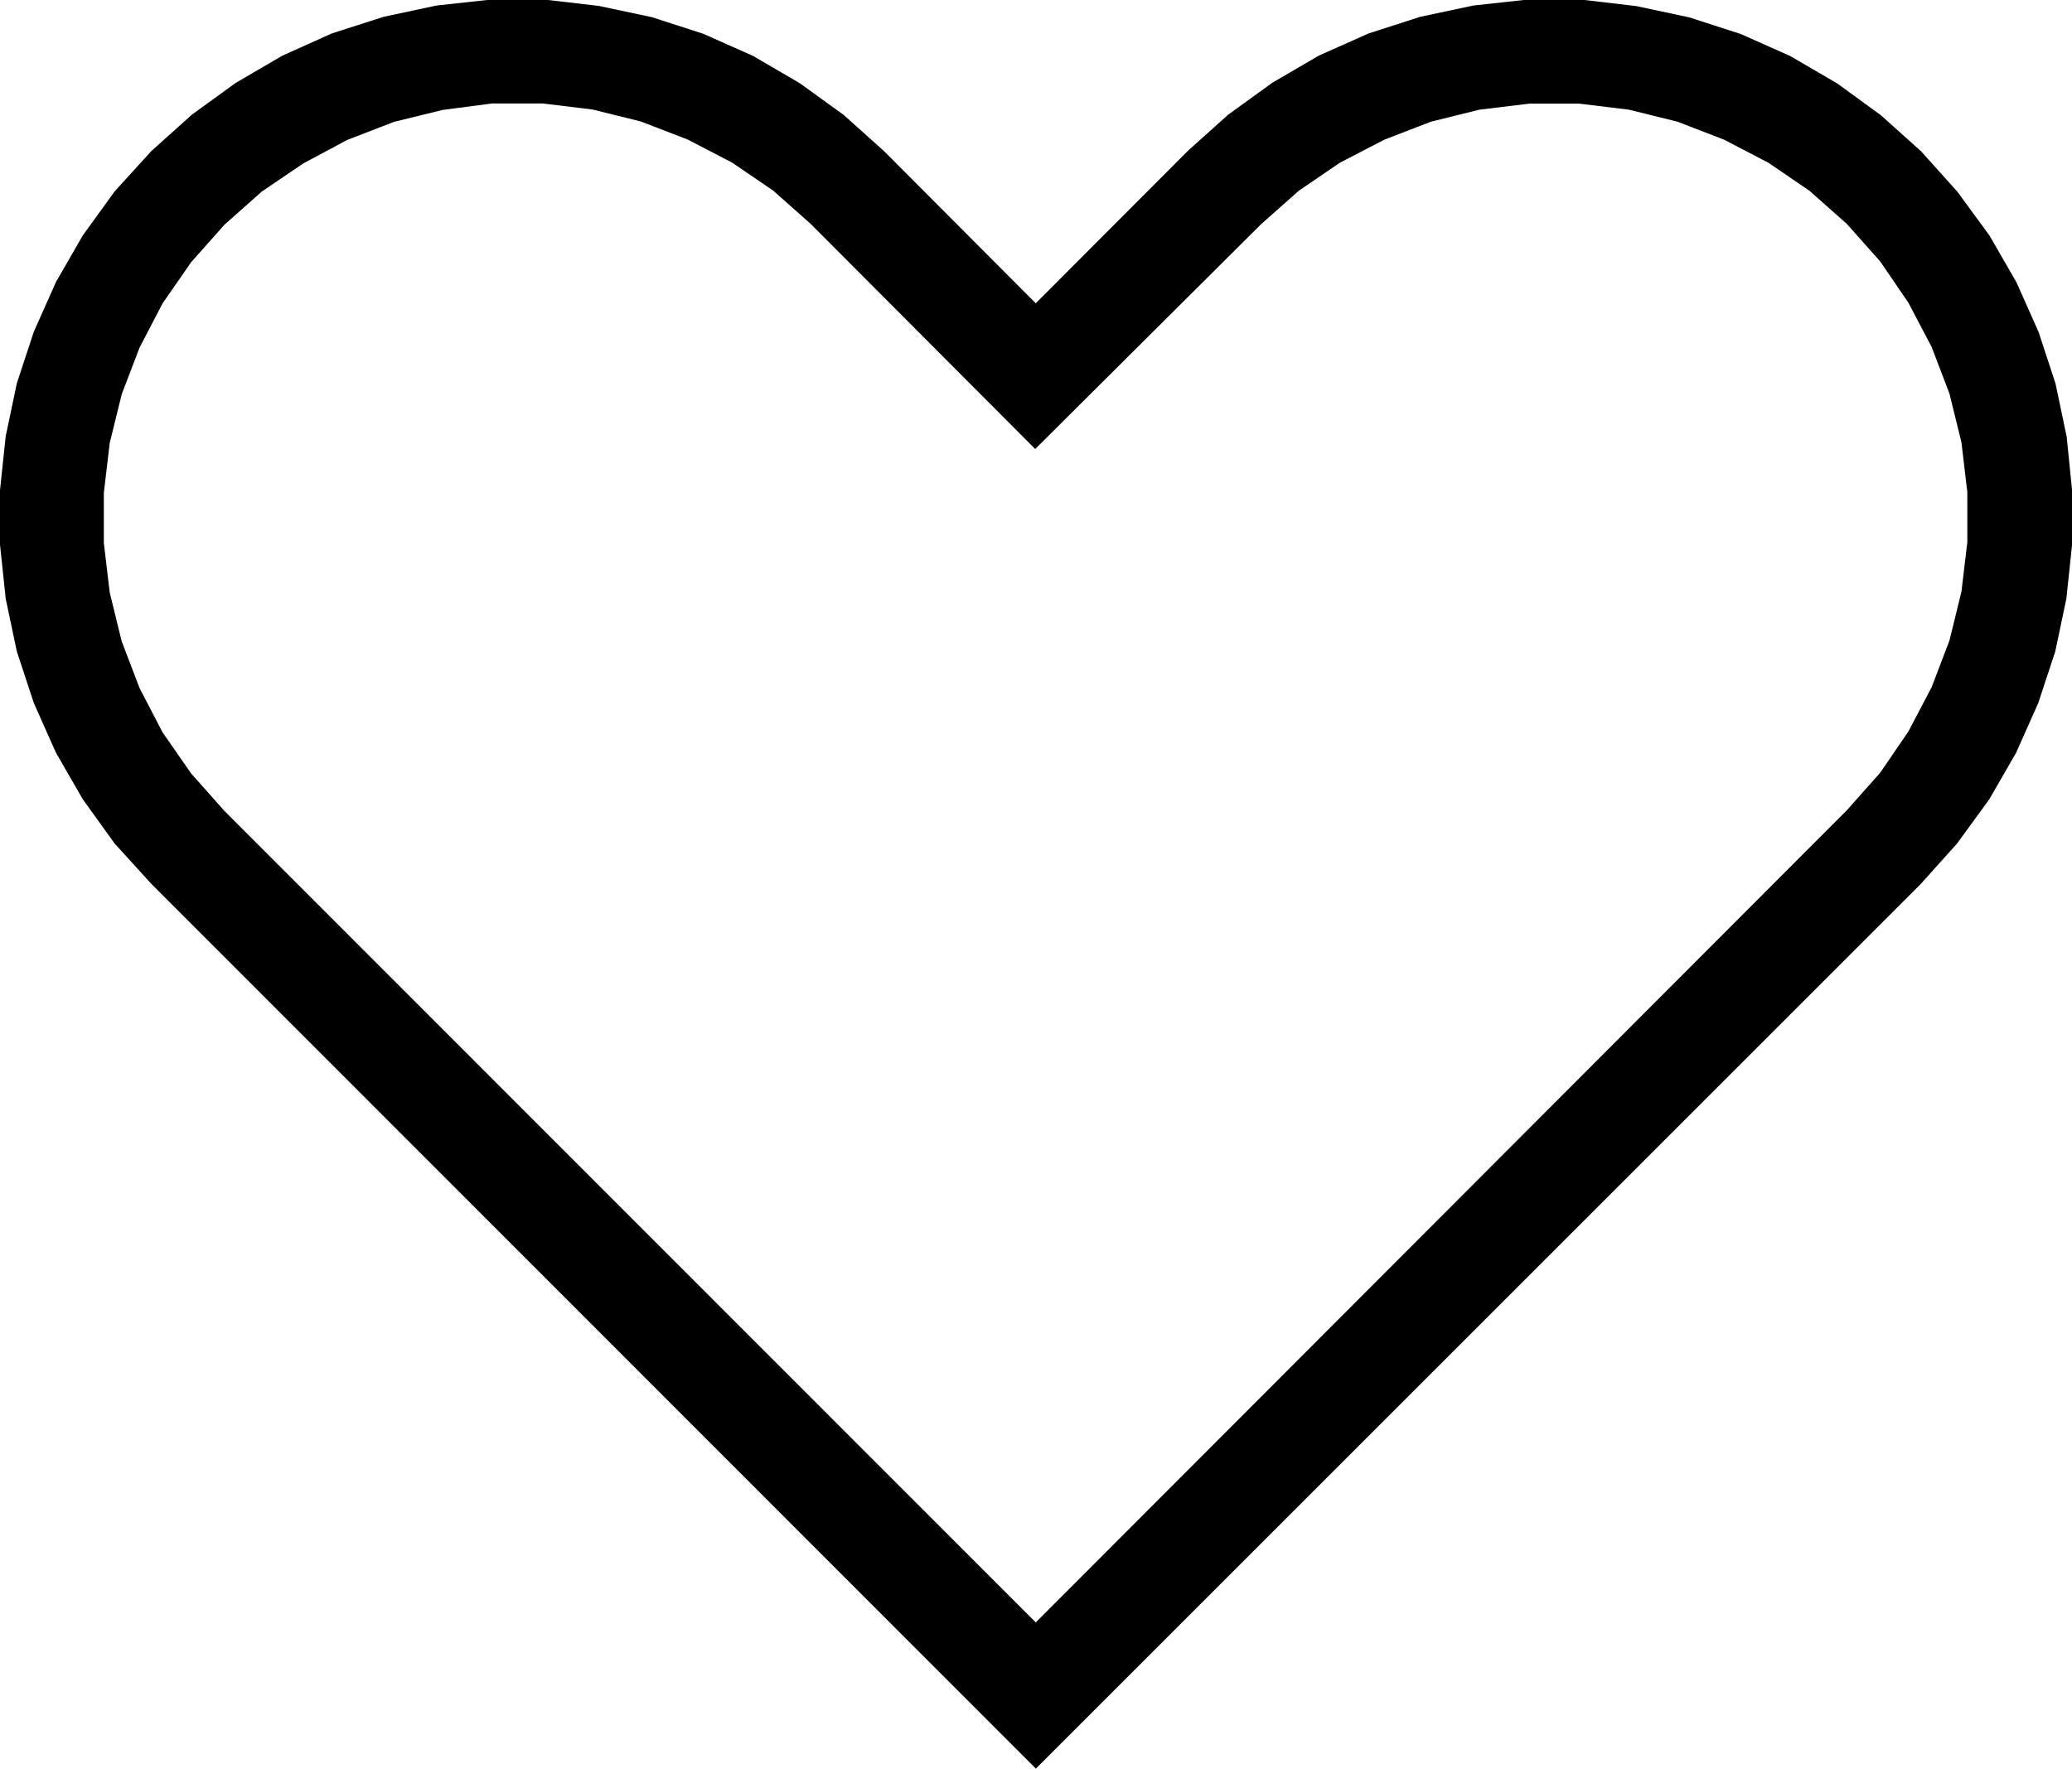
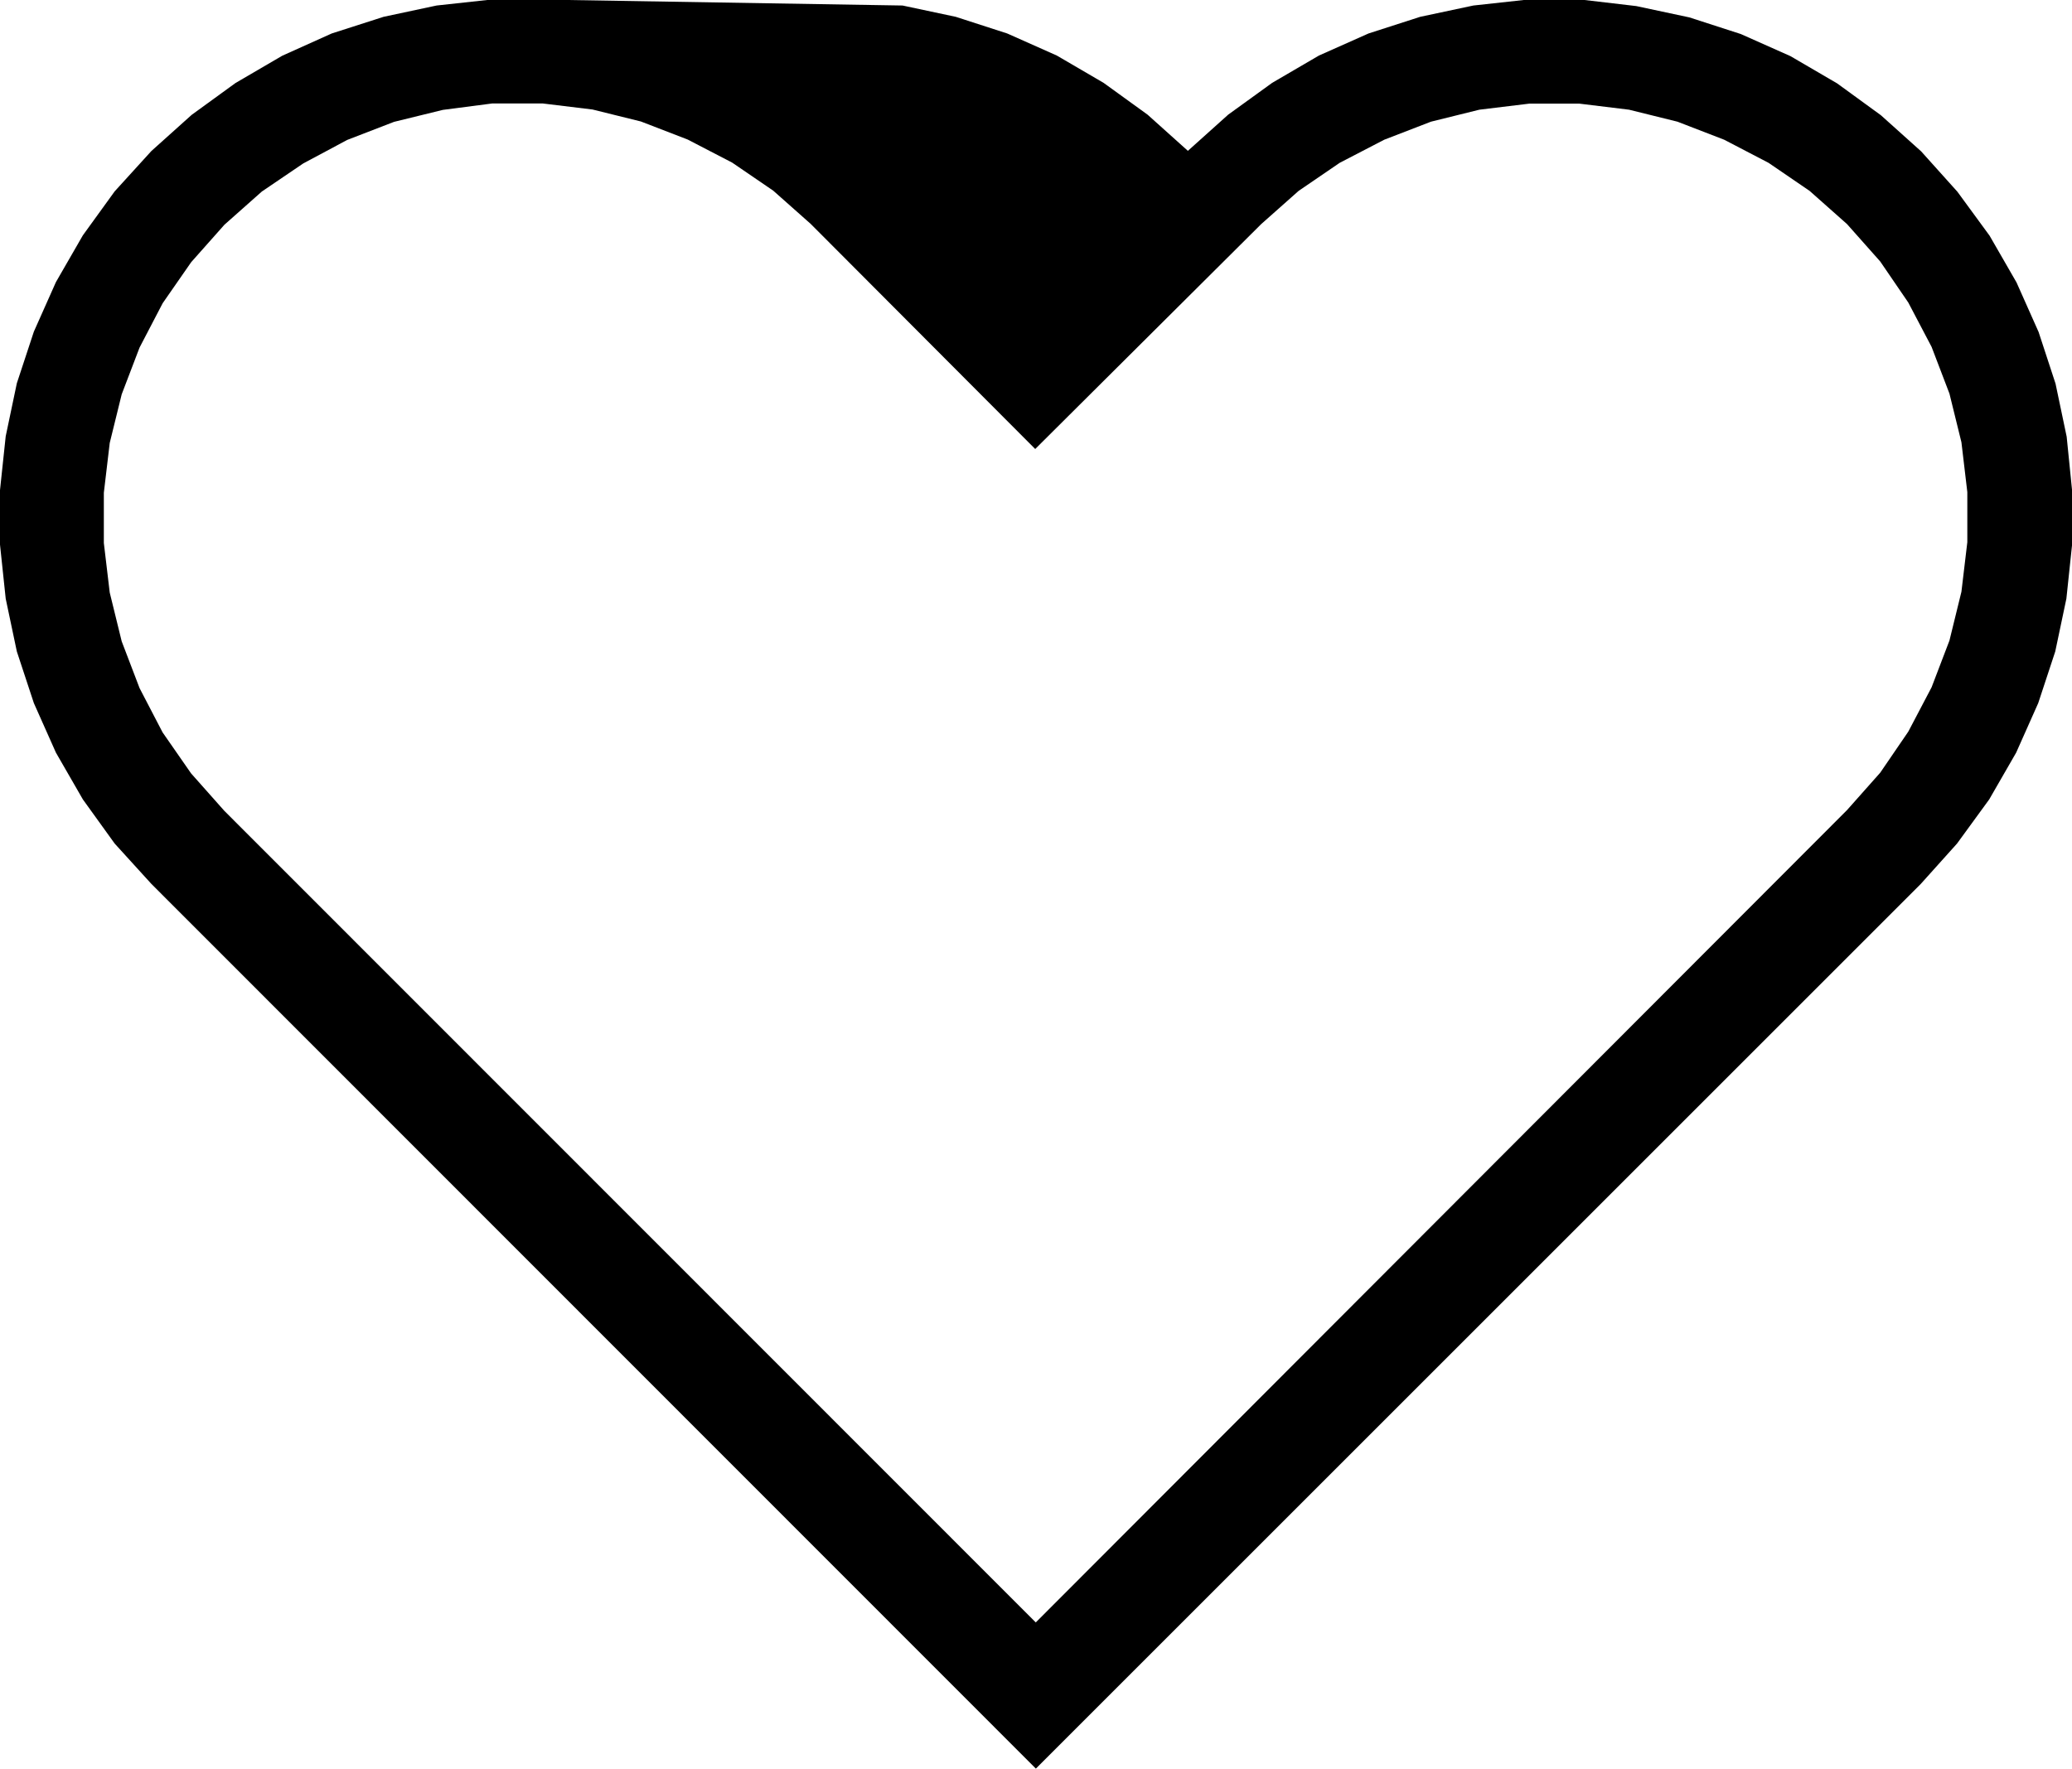
<svg xmlns="http://www.w3.org/2000/svg" width="22.149" height="18.915" viewBox="0 0 22.149 18.915">
  <g id="icon-favorite-header" transform="translate(0 0)">
    <g id="layer1" transform="translate(0 0)">
-       <path id="Path_235" data-name="Path 235" d="M5.253,2l-.578.063-.567.121-.554.178L3.025,2.6l-.5.292-.468.34-.431.387-.392.431-.34.47-.288.5-.236.53-.182.552-.119.567-.061.576v.582l.061.578.119.565.182.552.236.53.288.5.34.472.392.431,9.455,9.46,9.46-9.46.387-.431.344-.472.288-.5.236-.53.182-.552.119-.565.061-.578V7.249L22.1,6.673l-.119-.567L21.8,5.554l-.236-.53-.288-.5-.344-.47-.387-.431-.431-.387-.467-.34-.5-.292-.53-.236-.55-.178-.567-.121L16.912,2h-.578l-.576.063-.569.121-.552.178-.53.236-.5.292-.47.34-.431.387L11.08,5.247,9.459,3.621l-.431-.387-.47-.34-.5-.292-.53-.236-.55-.178-.569-.121L5.831,2Zm.019,1.11h.535l.535.065.517.128.5.193.476.247.439.3.4.355,2.4,2.407L13.49,4.4l.4-.355.439-.3.476-.247.5-.193.517-.128.535-.065h.532l.533.065.517.128.5.193.474.247.439.3.4.355.355.4.3.439.249.474.191.5.128.52.063.533v.535l-.063.53-.128.522-.191.5-.249.474-.3.439-.355.4L11.08,19.352,2.406,10.674l-.355-.4-.305-.439L1.5,9.362l-.191-.5-.128-.522-.063-.53V7.273l.063-.533.128-.52.191-.5.247-.474.305-.439.355-.4.4-.355.442-.3L3.72,3.5l.5-.193.522-.128Z" transform="translate(-0.008 -2.004)" />
+       <path id="Path_235" data-name="Path 235" d="M5.253,2l-.578.063-.567.121-.554.178L3.025,2.6l-.5.292-.468.34-.431.387-.392.431-.34.47-.288.5-.236.53-.182.552-.119.567-.061.576v.582l.061.578.119.565.182.552.236.53.288.5.34.472.392.431,9.455,9.46,9.46-9.46.387-.431.344-.472.288-.5.236-.53.182-.552.119-.565.061-.578V7.249L22.1,6.673l-.119-.567L21.8,5.554l-.236-.53-.288-.5-.344-.47-.387-.431-.431-.387-.467-.34-.5-.292-.53-.236-.55-.178-.567-.121L16.912,2h-.578l-.576.063-.569.121-.552.178-.53.236-.5.292-.47.34-.431.387l-.431-.387-.47-.34-.5-.292-.53-.236-.55-.178-.569-.121L5.831,2Zm.019,1.11h.535l.535.065.517.128.5.193.476.247.439.3.4.355,2.4,2.407L13.49,4.4l.4-.355.439-.3.476-.247.5-.193.517-.128.535-.065h.532l.533.065.517.128.5.193.474.247.439.3.4.355.355.4.3.439.249.474.191.5.128.52.063.533v.535l-.063.53-.128.522-.191.5-.249.474-.3.439-.355.4L11.08,19.352,2.406,10.674l-.355-.4-.305-.439L1.5,9.362l-.191-.5-.128-.522-.063-.53V7.273l.063-.533.128-.52.191-.5.247-.474.305-.439.355-.4.4-.355.442-.3L3.72,3.5l.5-.193.522-.128Z" transform="translate(-0.008 -2.004)" />
    </g>
  </g>
</svg>